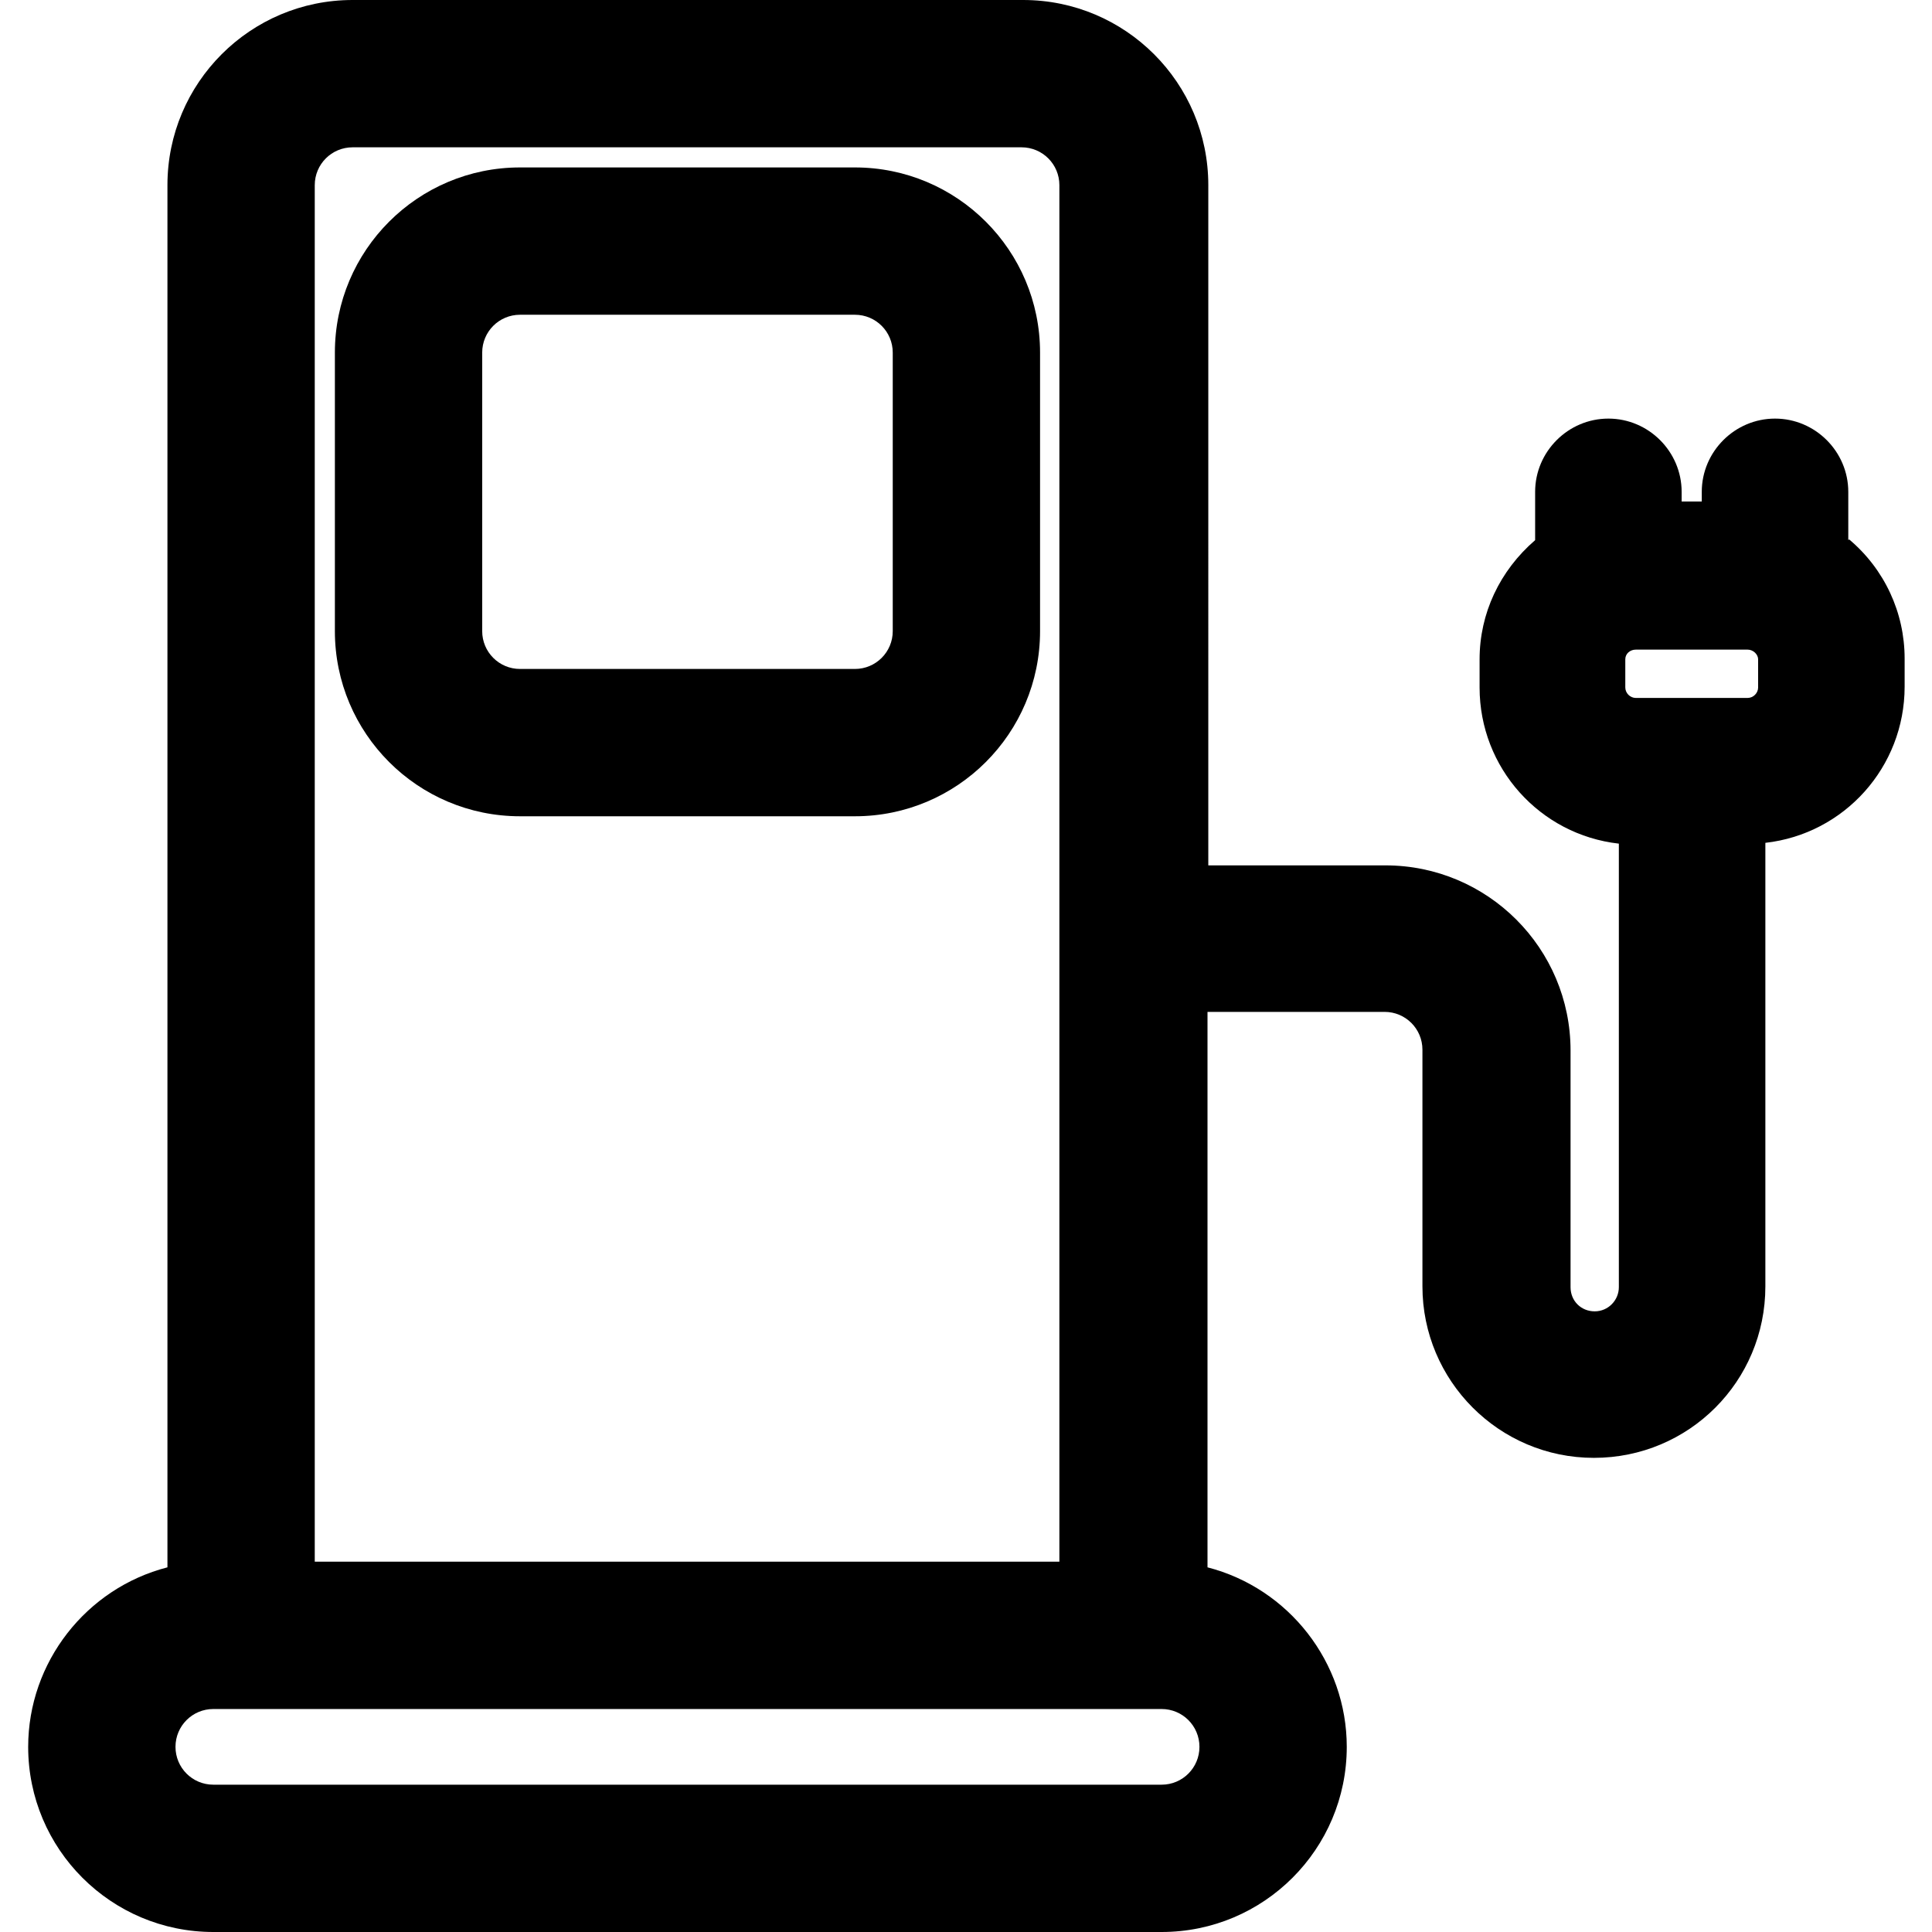
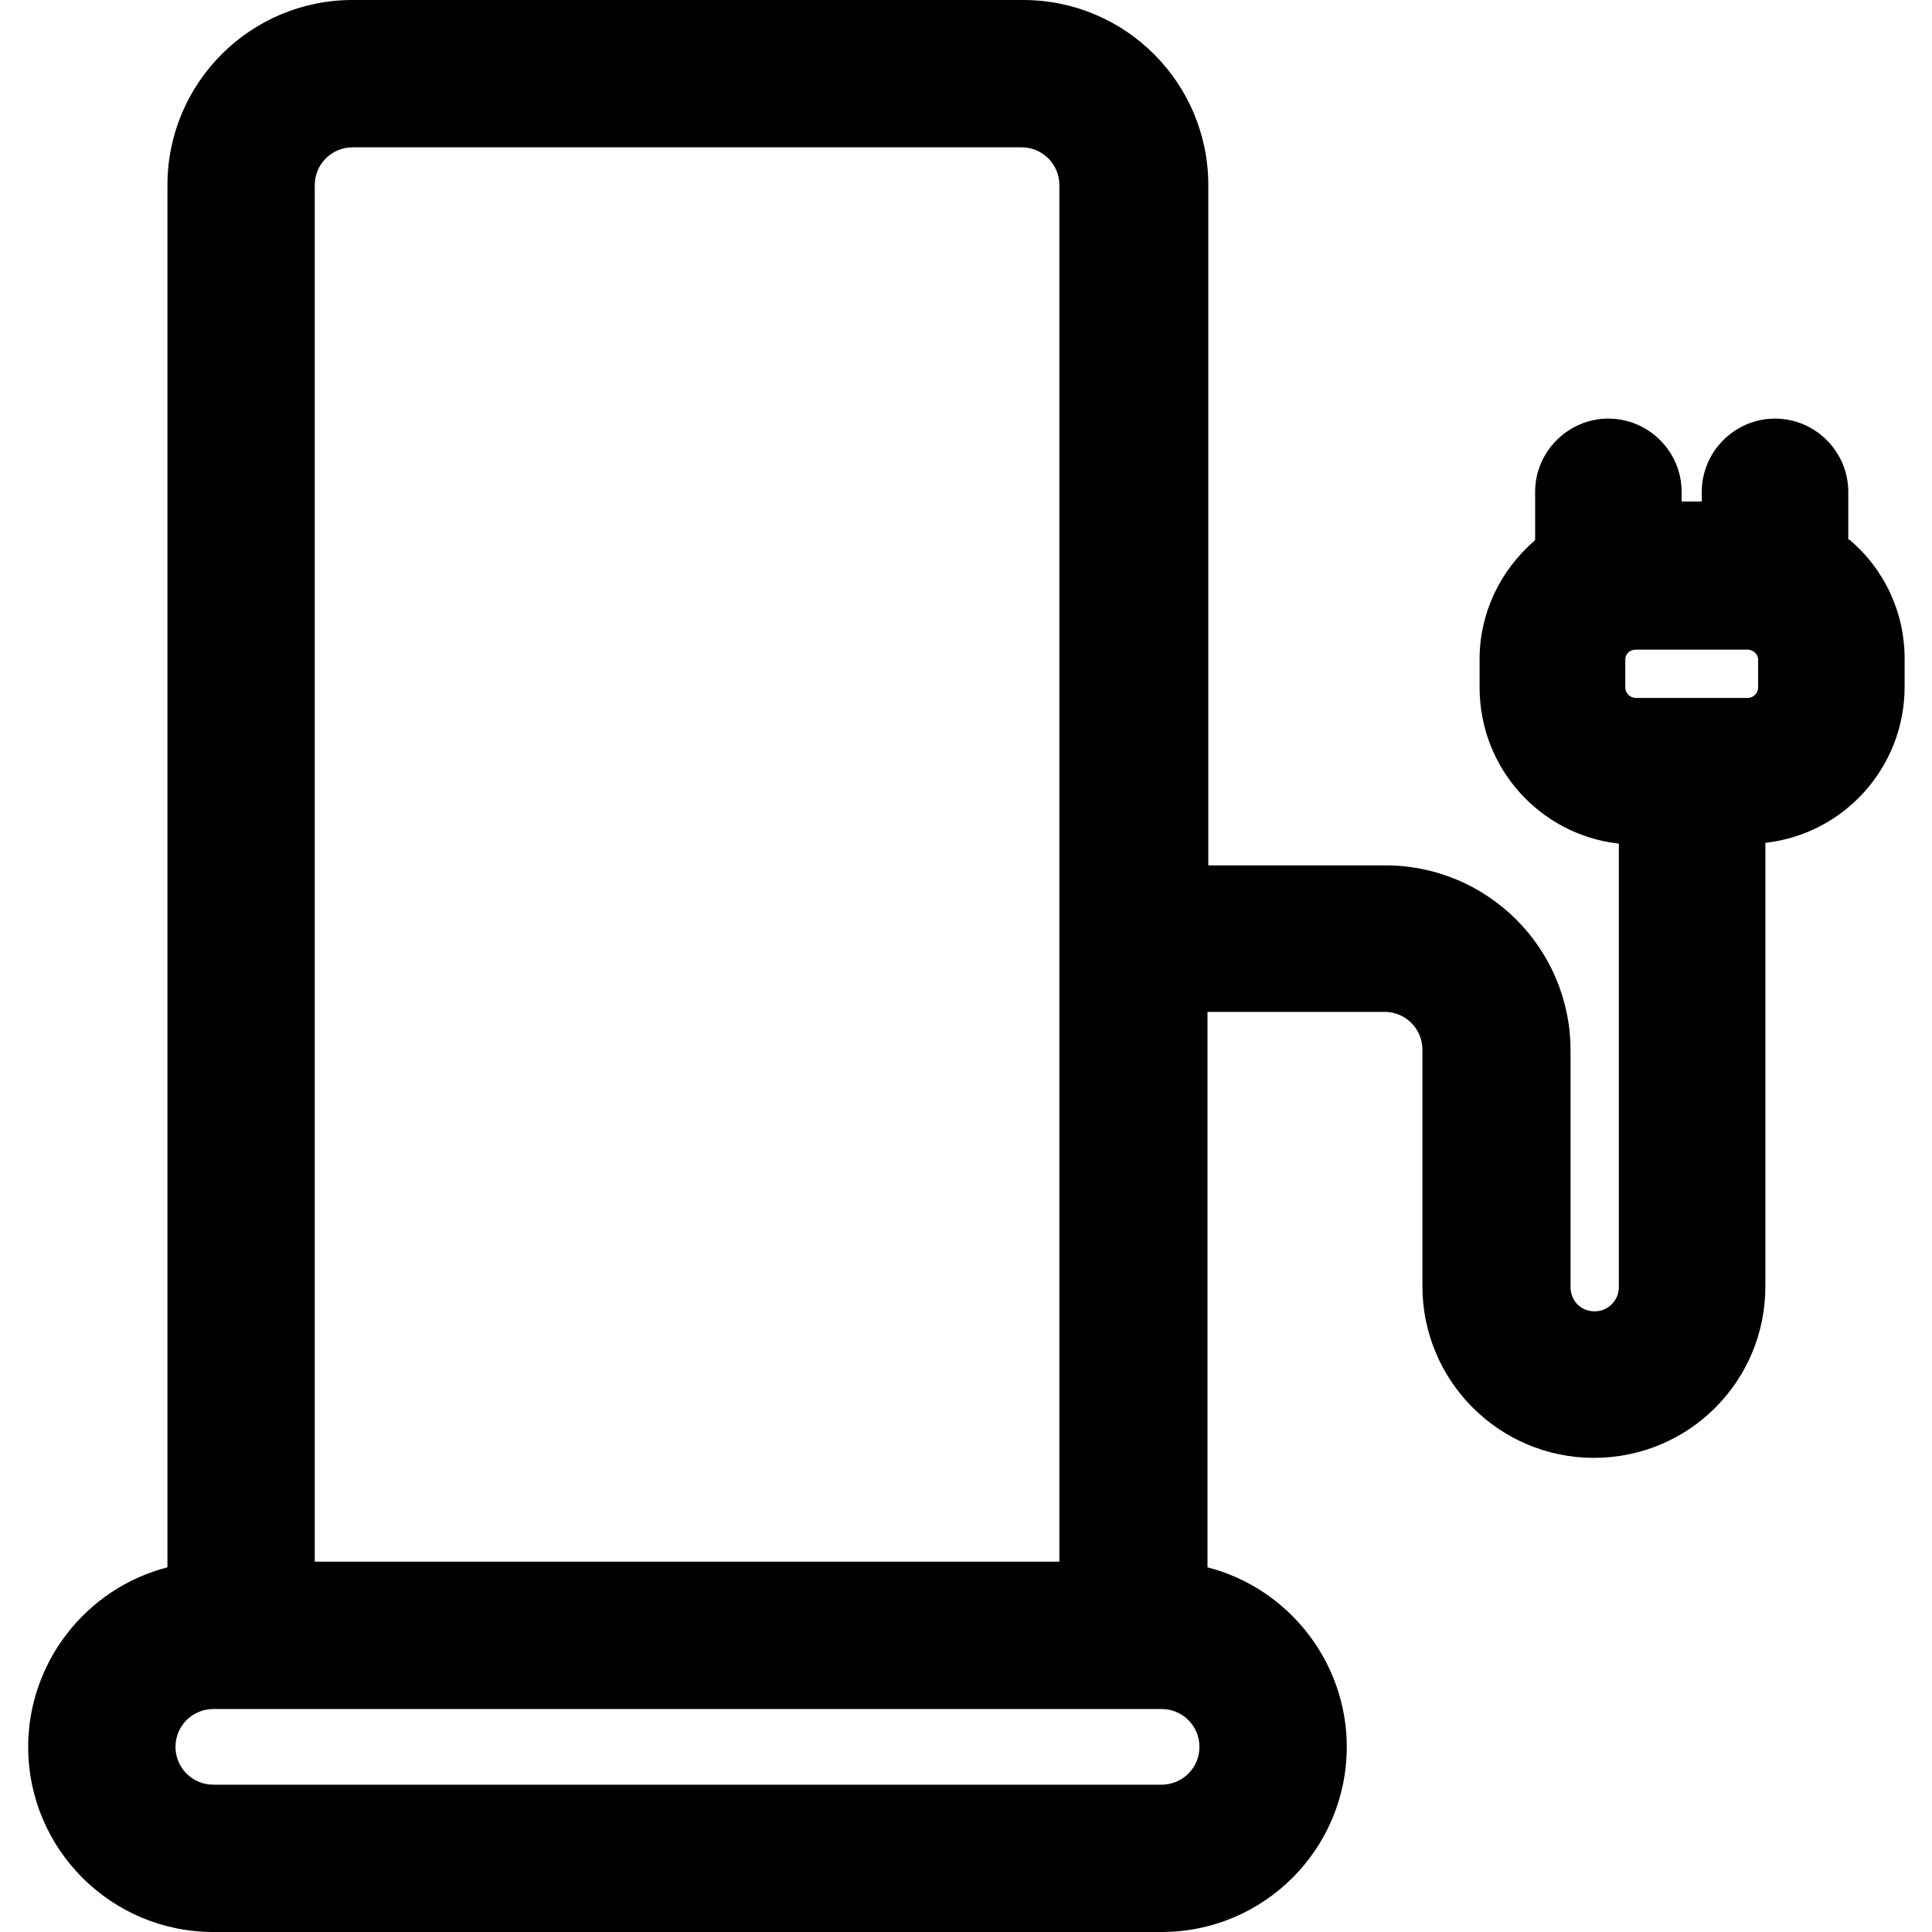
<svg xmlns="http://www.w3.org/2000/svg" id="Calque_1" viewBox="0 0 24 24">
  <path d="m22.96,6.71v-.6c0-.5-.41-.91-.91-.91s-.91.41-.91.91v.12h-.25v-.12c0-.5-.41-.91-.91-.91s-.91.41-.91.91v.6c-.44.38-.69.91-.69,1.48v.35c0,1,.75,1.83,1.73,1.94v5.51c0,.16-.13.3-.3.3s-.3-.13-.3-.3v-2.94c0-1.27-1.03-2.3-2.3-2.3h-2.2V2.3c0-1.27-1.03-2.3-2.3-2.3H4.38c-1.27,0-2.3,1.03-2.3,2.3v17.17c-1.01.26-1.73,1.18-1.73,2.23,0,1.27,1.03,2.3,2.3,2.3h11.78c1.27,0,2.3-1.03,2.3-2.3,0-1.05-.72-1.97-1.73-2.23v-6.9h2.2c.26,0,.47.21.47.47v2.94c0,1.17.95,2.13,2.13,2.13s2.13-.95,2.13-2.13v-5.51c.98-.11,1.73-.94,1.73-1.94v-.35c0-.57-.25-1.11-.69-1.48Zm-2.77,1.83v-.35c0-.07.06-.12.13-.12h1.39c.07,0,.13.06.13.12v.35c0,.07-.06.13-.13.13h-1.39c-.07,0-.13-.06-.13-.13ZM4.38,1.83h8.31c.26,0,.47.21.47.47v17.1H3.91V2.3c0-.26.21-.47.47-.47Zm10.52,19.87c0,.26-.21.47-.47.47H2.65c-.26,0-.47-.21-.47-.47s.21-.47.47-.47h11.78c.26,0,.47.21.47.47Z" />
-   <path d="m6.46,10.14h4.16c1.27,0,2.3-1.03,2.3-2.3v-3.46c0-1.27-1.03-2.3-2.3-2.3h-4.16c-1.27,0-2.3,1.03-2.3,2.3v3.46c0,1.27,1.03,2.3,2.3,2.3Zm-.47-5.76c0-.26.21-.47.47-.47h4.16c.26,0,.47.21.47.47v3.46c0,.26-.21.47-.47.47h-4.16c-.26,0-.47-.21-.47-.47v-3.46Z" />
</svg>